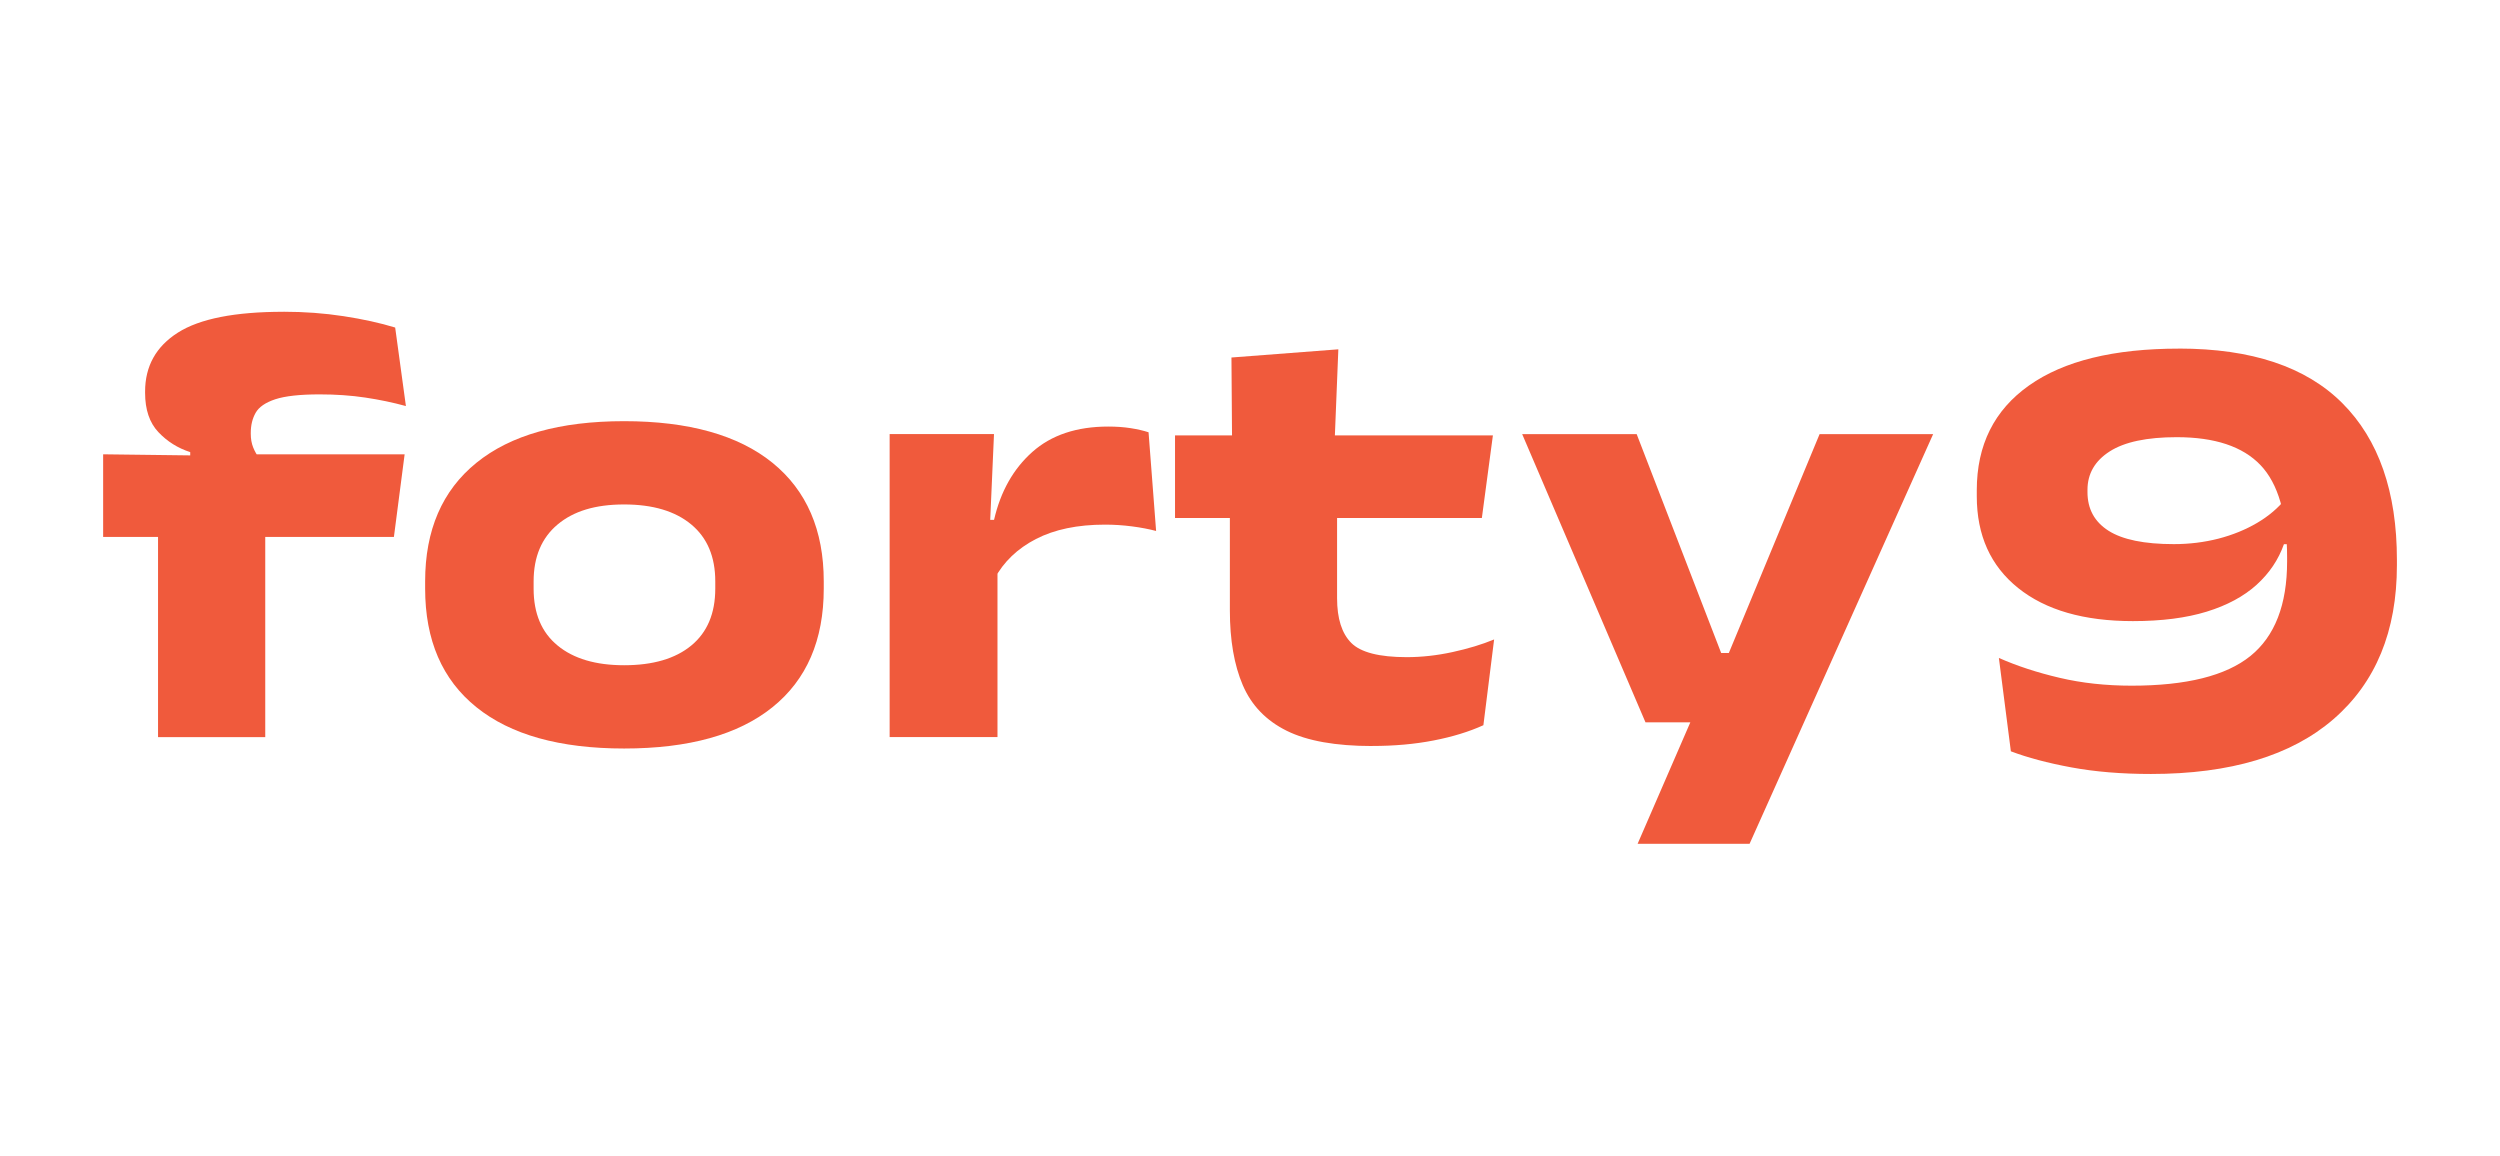
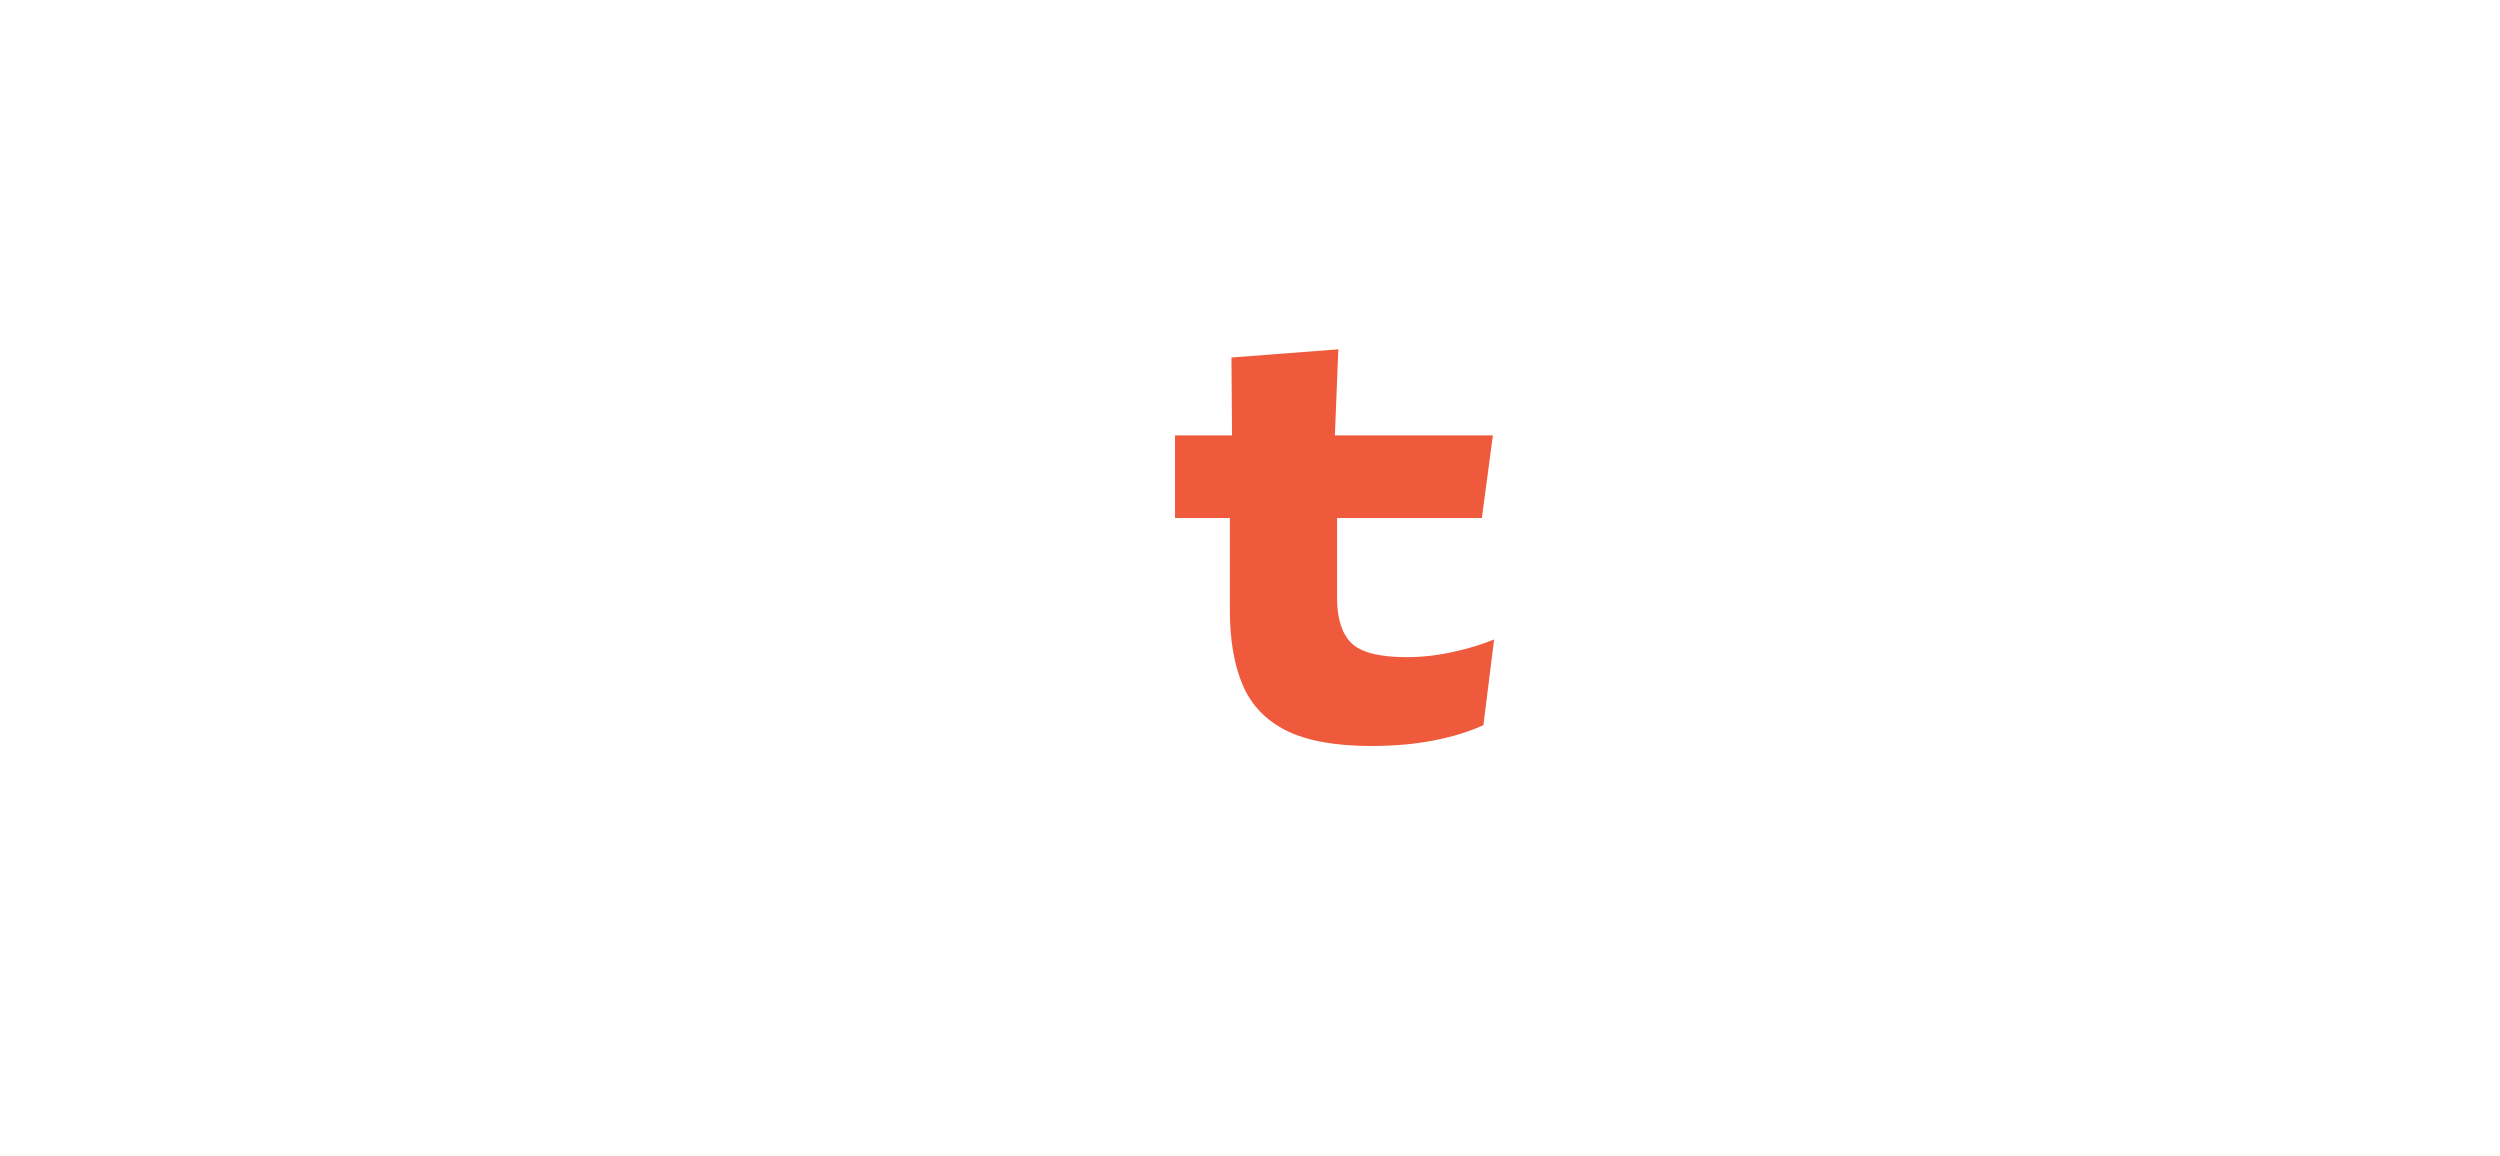
<svg xmlns="http://www.w3.org/2000/svg" id="Laag_1" viewBox="0 0 473.14 218.69">
  <defs>
    <style>.cls-1{fill:#f05a3c;}</style>
  </defs>
-   <path class="cls-1" d="M19.52,101.62v-15.64l19.22,.24,7.28-.24h30.56l-2.03,15.64H19.52ZM53.66,59c3.94,0,7.73,.28,11.37,.84,3.64,.56,6.89,1.27,9.76,2.15l2.03,14.86c-2.47-.68-5.03-1.21-7.7-1.61-2.67-.4-5.55-.6-8.65-.6-3.7,0-6.49,.31-8.36,.92-1.87,.62-3.11,1.47-3.73,2.57-.62,1.09-.92,2.36-.92,3.79v.18c0,.96,.15,1.81,.45,2.57,.3,.76,.69,1.43,1.16,2.03l-13.07,.78v-1.91c-2.35-.76-4.36-2.02-6.03-3.79-1.67-1.77-2.51-4.25-2.51-7.43v-.24c0-4.81,2.07-8.53,6.21-11.16,4.14-2.63,10.8-3.94,19.99-3.94Zm-23.75,80.51v-47.63h20.29v47.63H29.91Z" />
-   <path class="cls-1" d="M118.12,141.66c-12.18,0-21.5-2.61-27.96-7.82-6.47-5.21-9.7-12.69-9.7-22.44v-1.37c0-9.71,3.23-17.19,9.7-22.44,6.47-5.25,15.79-7.88,27.96-7.88s21.61,2.63,28.08,7.88c6.46,5.25,9.7,12.73,9.7,22.44v1.37c0,9.75-3.23,17.23-9.7,22.44-6.47,5.21-15.83,7.82-28.08,7.82Zm0-15.76c5.45,0,9.69-1.24,12.71-3.73,3.02-2.49,4.54-6.08,4.54-10.77v-1.37c0-4.66-1.51-8.25-4.54-10.77s-7.26-3.79-12.71-3.79-9.57,1.26-12.59,3.79-4.54,6.12-4.54,10.77v1.37c0,4.7,1.51,8.29,4.54,10.77,3.02,2.49,7.22,3.73,12.59,3.73Z" />
-   <path class="cls-1" d="M168.37,139.51v-57.36h19.75l-.89,20.23,1.55,.18v36.94h-20.41Zm19.88-30.02l-4.3-11.1h4.18c1.23-5.37,3.65-9.66,7.25-12.86,3.6-3.2,8.39-4.8,14.35-4.8,1.55,0,2.96,.1,4.24,.3s2.41,.46,3.4,.78l1.43,18.68c-1.35-.36-2.88-.65-4.57-.87-1.69-.22-3.39-.33-5.1-.33-5.21,0-9.57,.91-13.07,2.72-3.5,1.81-6.11,4.31-7.82,7.49Z" />
  <path class="cls-1" d="M222.38,98.04v-15.64h60.16l-2.09,15.64h-58.07Zm37.3,43.15c-6.88,0-12.28-.96-16.17-2.89s-6.66-4.8-8.3-8.62-2.45-8.54-2.45-14.14v-23.46h20.29v21.13c0,3.86,.9,6.68,2.69,8.47s5.29,2.69,10.5,2.69c2.83,0,5.71-.32,8.65-.96,2.94-.64,5.57-1.43,7.88-2.39l-2.03,16.23c-2.71,1.23-5.85,2.2-9.43,2.89-3.58,.7-7.46,1.04-11.64,1.04Zm-26.5-57.18l-.12-16.35,20.23-1.55-.72,17.91h-19.4Z" />
-   <path class="cls-1" d="M336.2,123.58l-12,7.22,20.17-48.64h21.49l-34.74,77.53h-21.19l13.91-32.05,8.77,9.07h-21.19l-23.34-54.55h21.67l15.99,41.42h10.45Z" />
-   <path class="cls-1" d="M412.38,65.97c13.73,0,24.03,3.44,30.92,10.33,6.88,6.88,10.33,16.77,10.33,29.66v1.01c0,12.49-4,22.2-12,29.13-8,6.92-19.52,10.38-34.56,10.38-5.57,0-10.59-.42-15.07-1.25-4.48-.83-8.29-1.85-11.43-3.04l-2.27-17.67c3.42,1.51,7.25,2.77,11.49,3.76,4.24,1,8.78,1.49,13.64,1.49,10.34,0,17.83-1.87,22.47-5.61,4.63-3.74,6.95-9.71,6.95-17.9v-.78c0-8.12-1.68-13.94-5.04-17.46s-8.64-5.28-15.85-5.28c-5.65,0-9.88,.9-12.68,2.69-2.8,1.79-4.21,4.22-4.21,7.28v.42c0,3.18,1.32,5.62,3.97,7.31,2.65,1.69,6.77,2.54,12.38,2.54,2.94,0,5.76-.35,8.45-1.04,2.69-.7,5.12-1.69,7.31-2.98,2.19-1.29,4-2.83,5.43-4.62l3.76,8.65h-4.12c-1.04,2.95-2.77,5.51-5.19,7.7-2.43,2.19-5.57,3.88-9.43,5.07s-8.51,1.79-13.97,1.79c-9.27,0-16.51-2.09-21.72-6.27-5.21-4.18-7.82-9.97-7.82-17.37v-1.13c0-8.55,3.29-15.16,9.88-19.82,6.58-4.66,16.04-6.98,28.38-6.98Z" />
</svg>